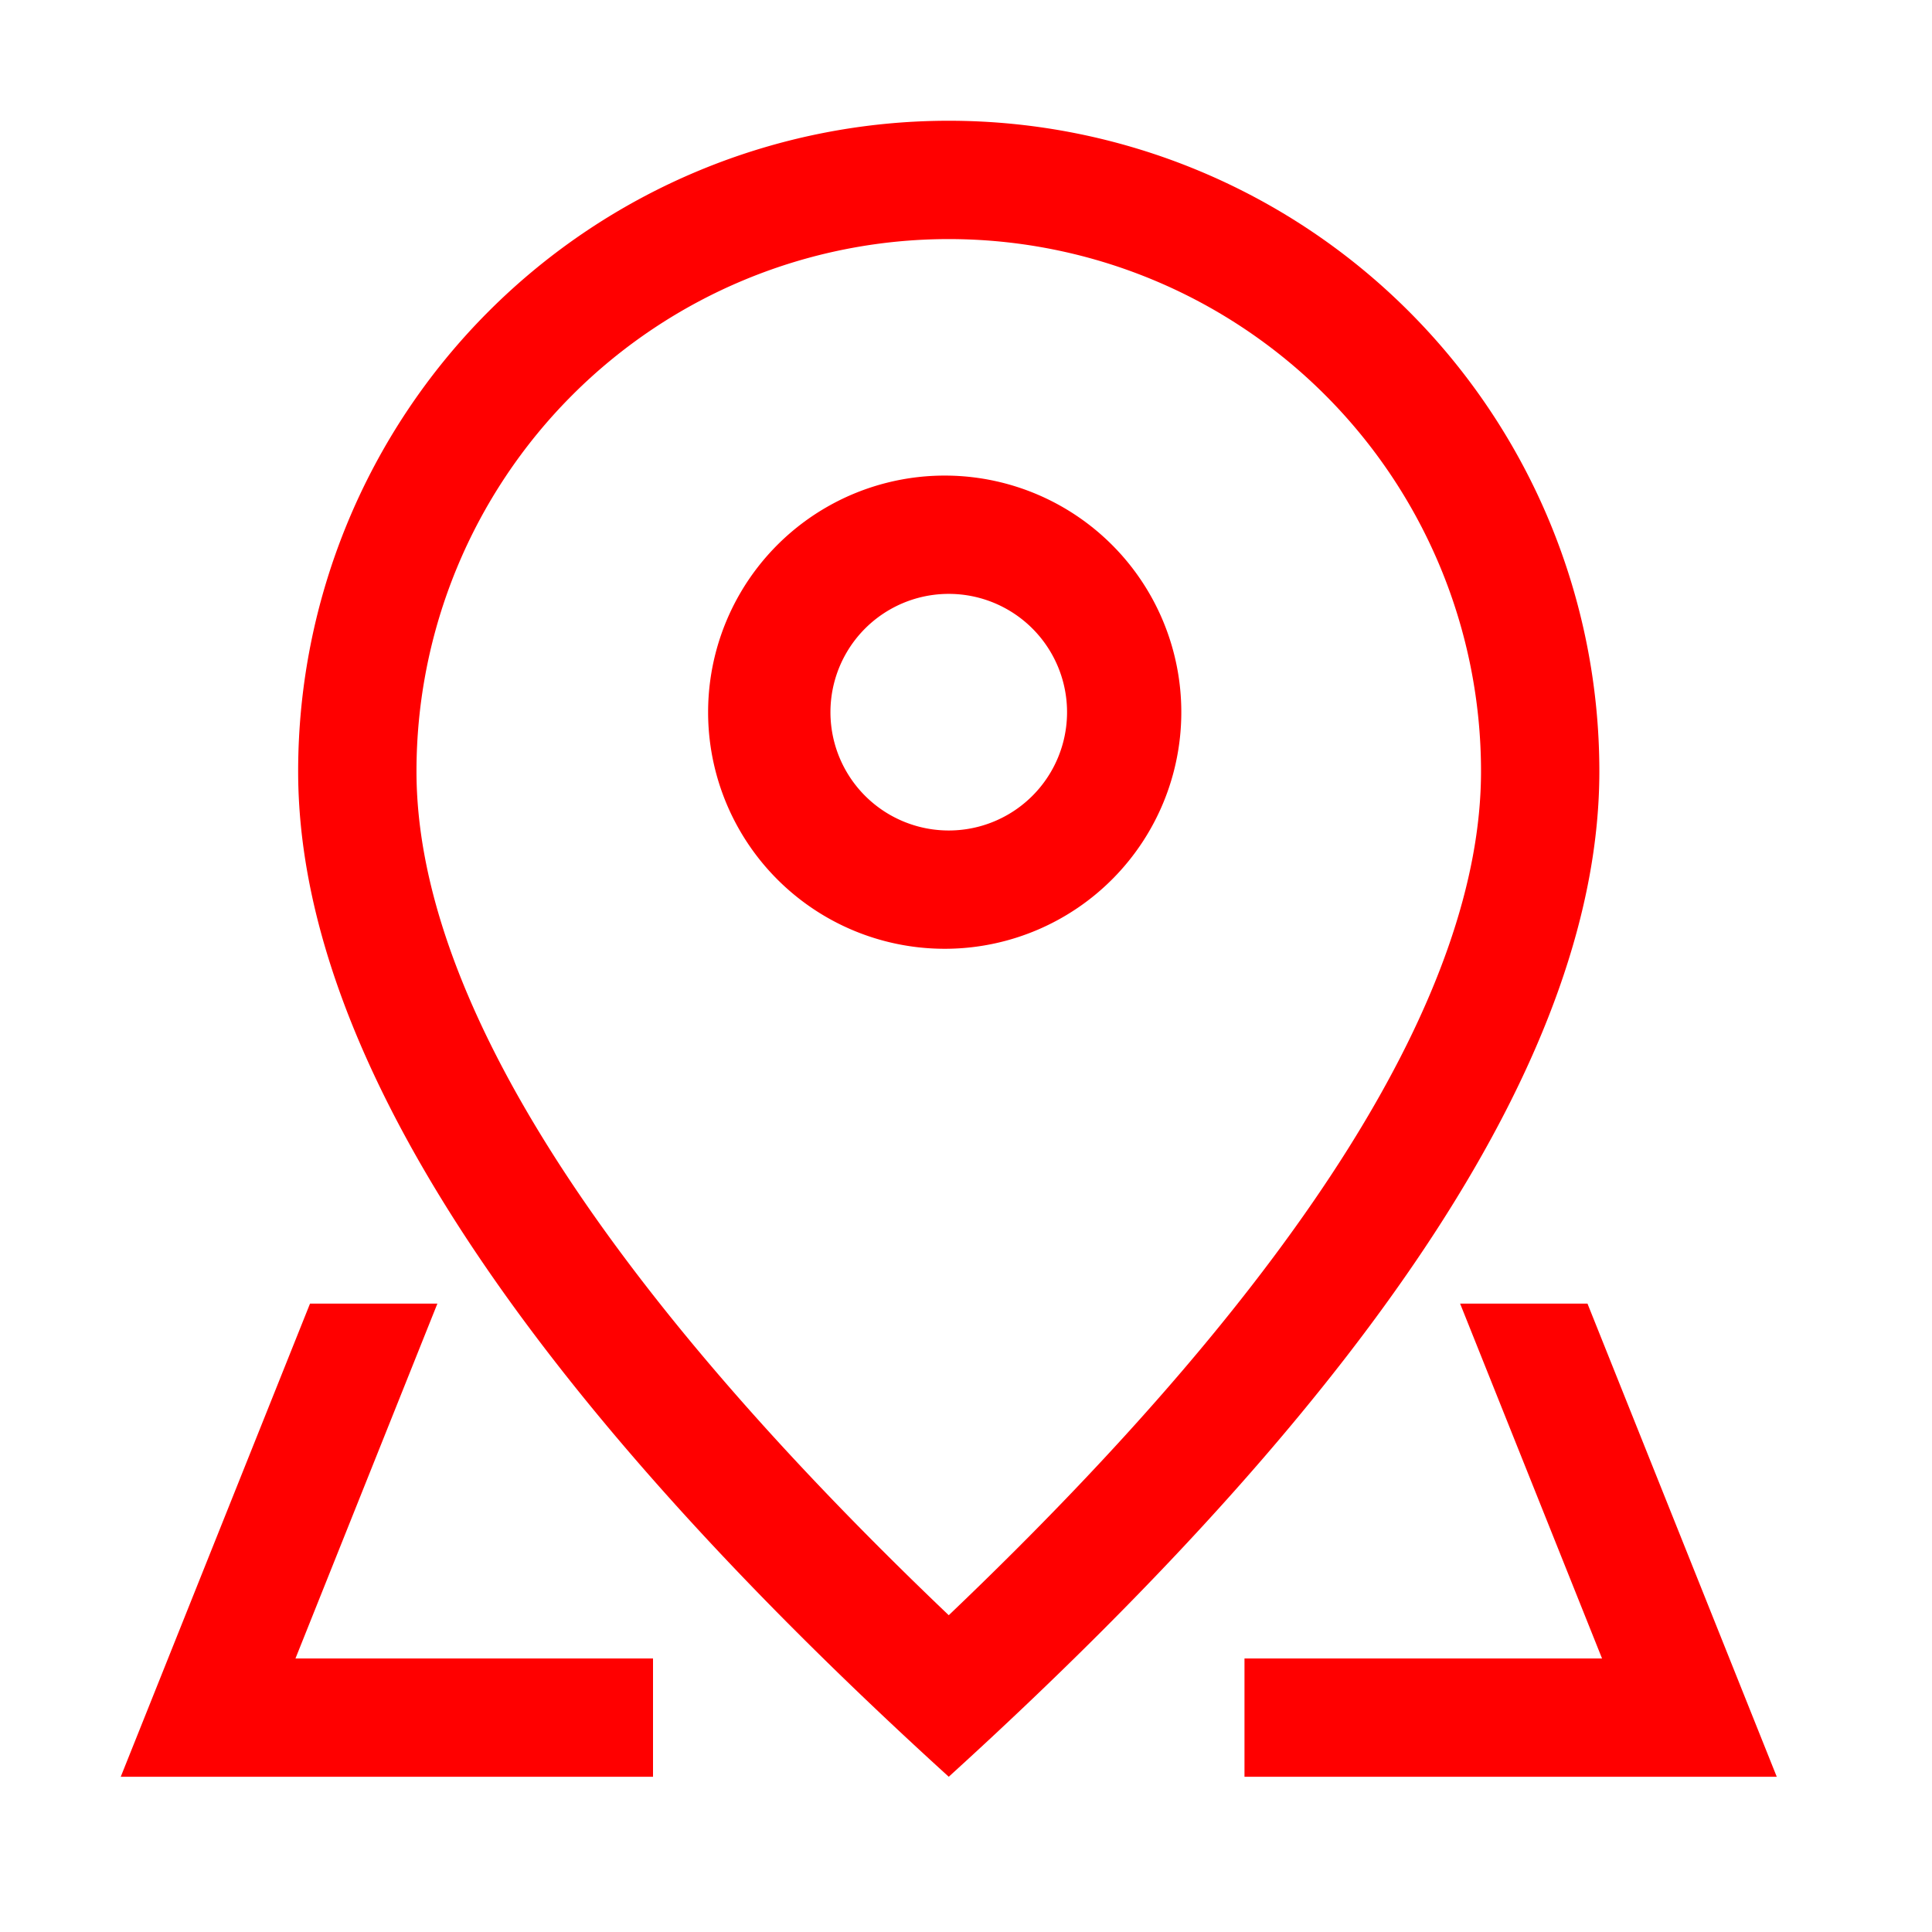
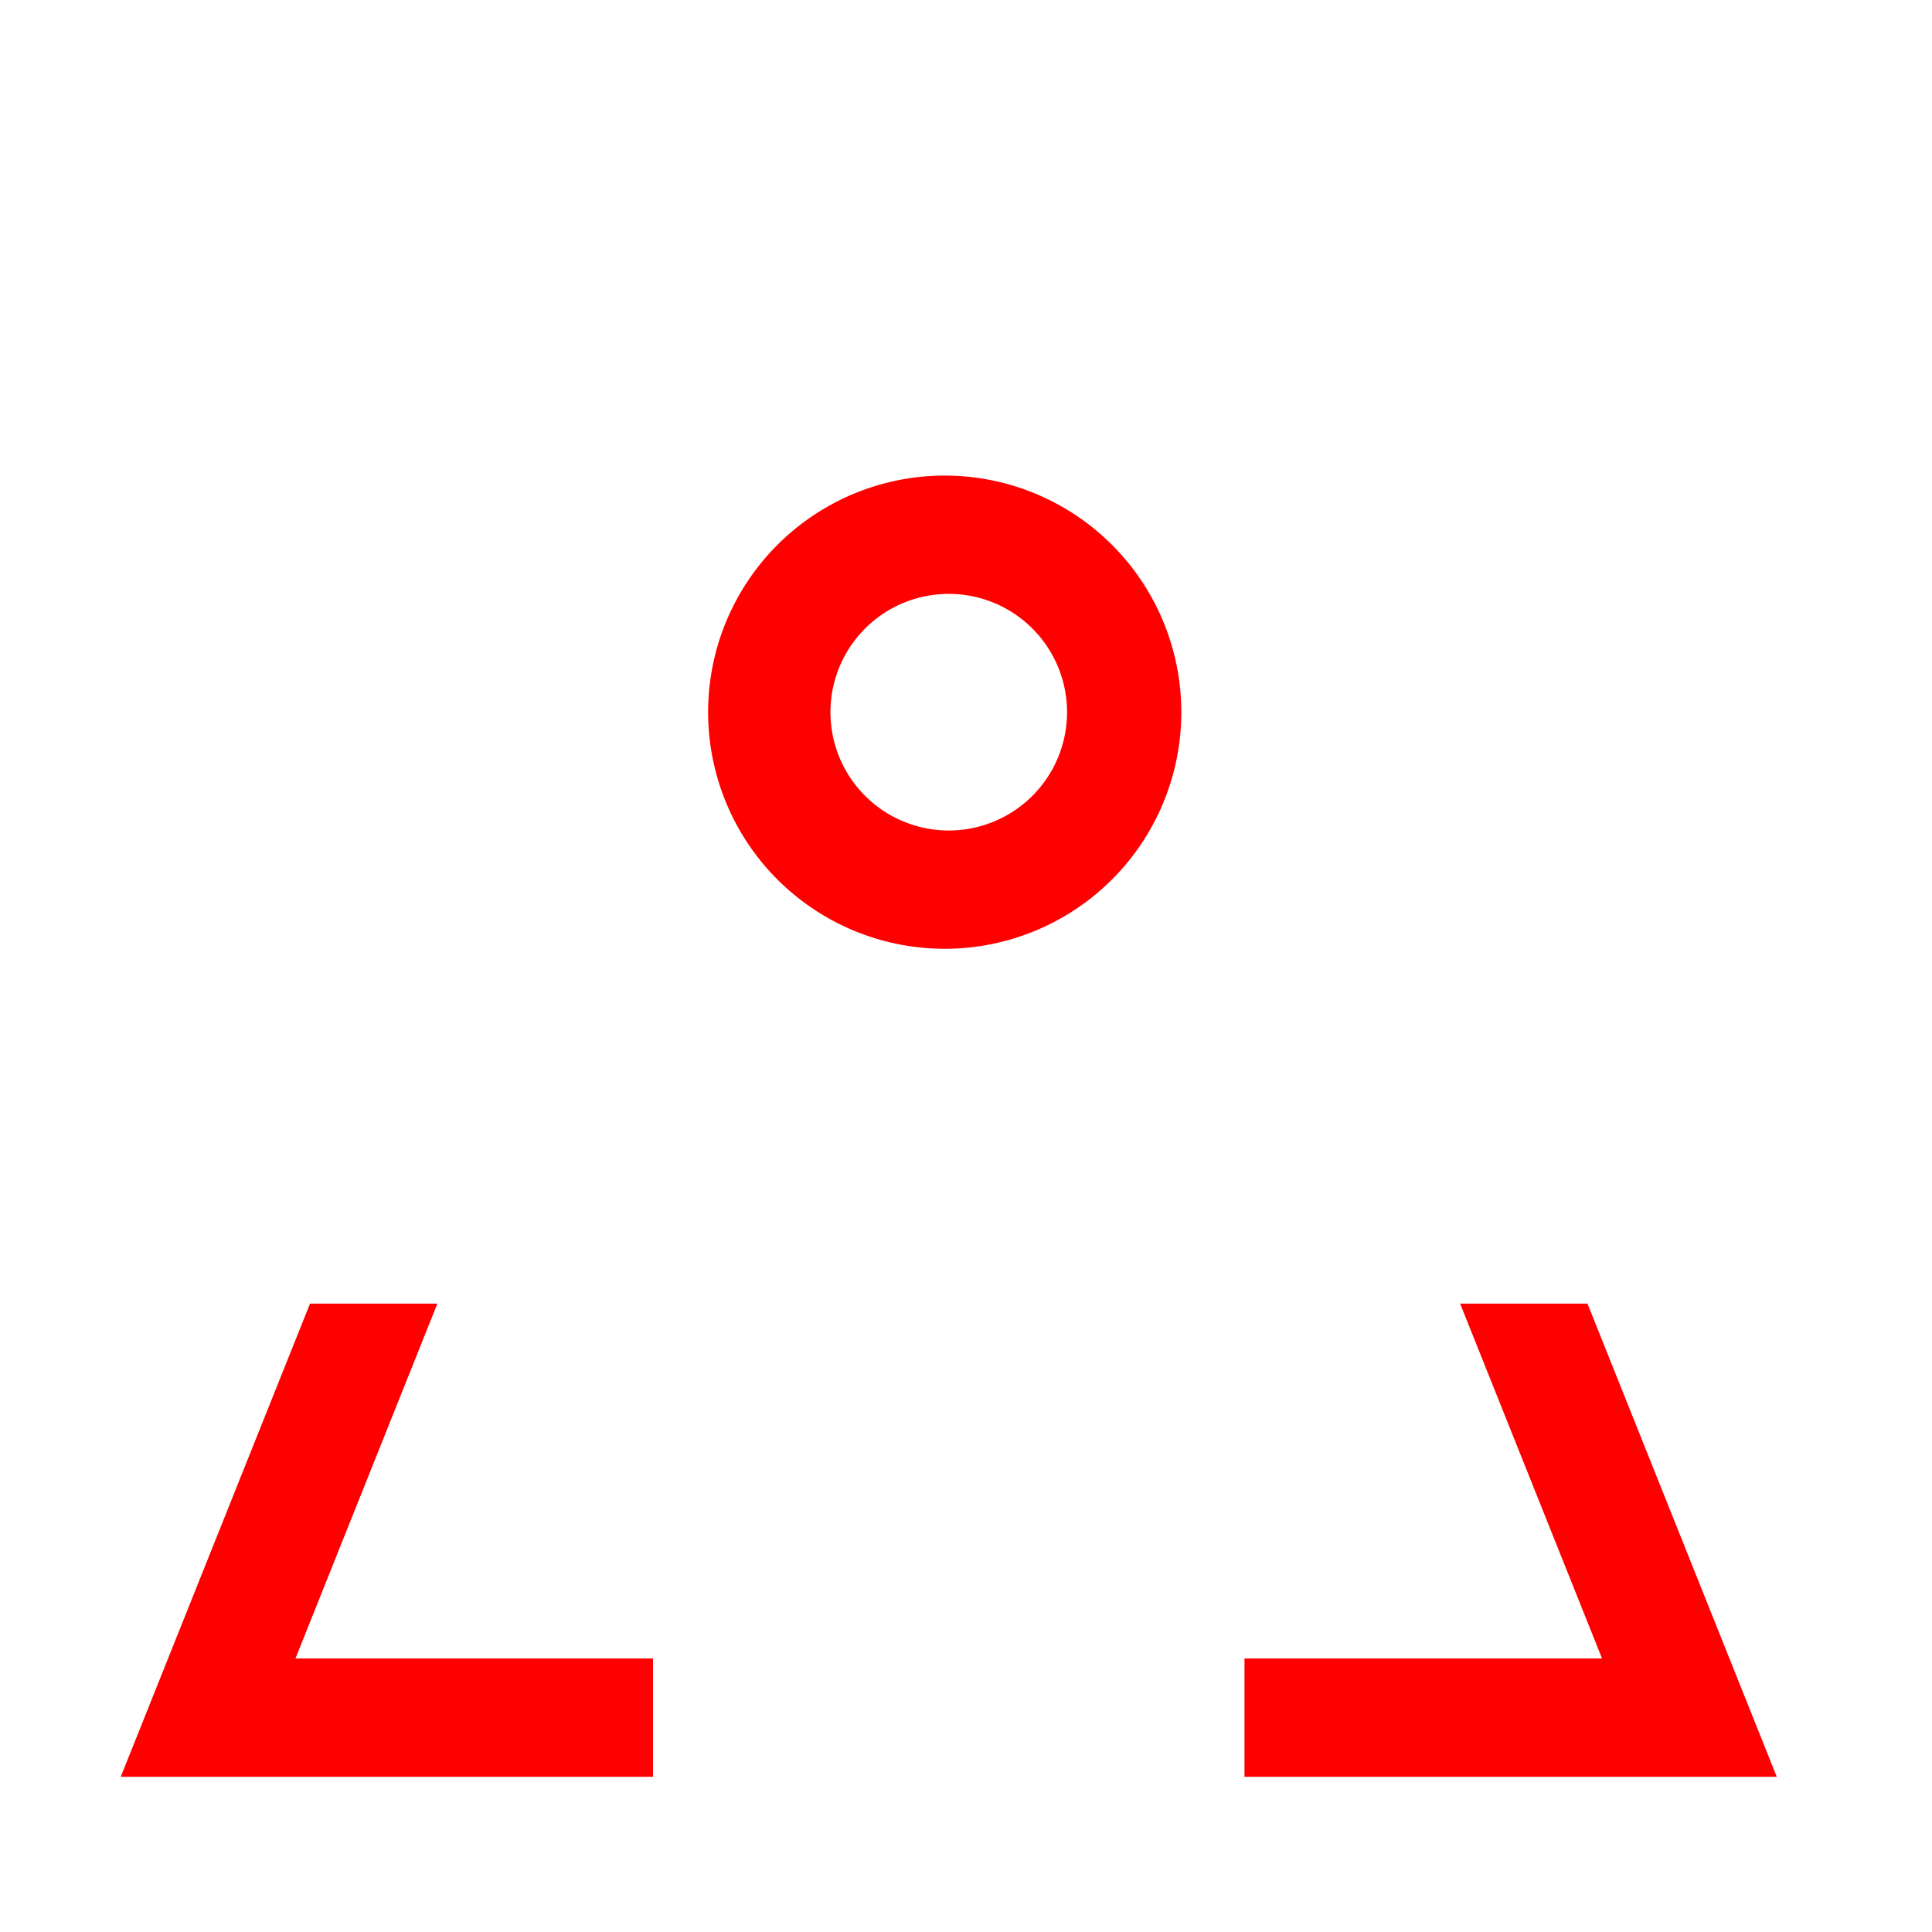
<svg xmlns="http://www.w3.org/2000/svg" width="28" height="28" viewBox="0 0 28 28" fill="none">
-   <path d="M21.464 11.179a7.714 7.714 0 0 0-15.428 0c0 3.164 2.532 7.289 7.714 12.23 5.182-4.941 7.714-9.066 7.714-12.23M13.75 25.75q-9.429-8.572-9.429-14.571a9.429 9.429 0 1 1 18.858 0q0 6-9.429 14.571" fill="red" />
  <path d="M13.75 12.036a1.714 1.714 0 1 0 0-3.429 1.714 1.714 0 0 0 0 3.429m0 1.714a3.429 3.429 0 1 1 0-6.857 3.429 3.429 0 0 1 0 6.857m9.257 5.143 2.743 6.857h-7.714v-1.714H9.464v1.714H1.75l2.743-6.857zm-1.846 0H6.339l-2.057 5.143h18.936z" fill="red" />
</svg>